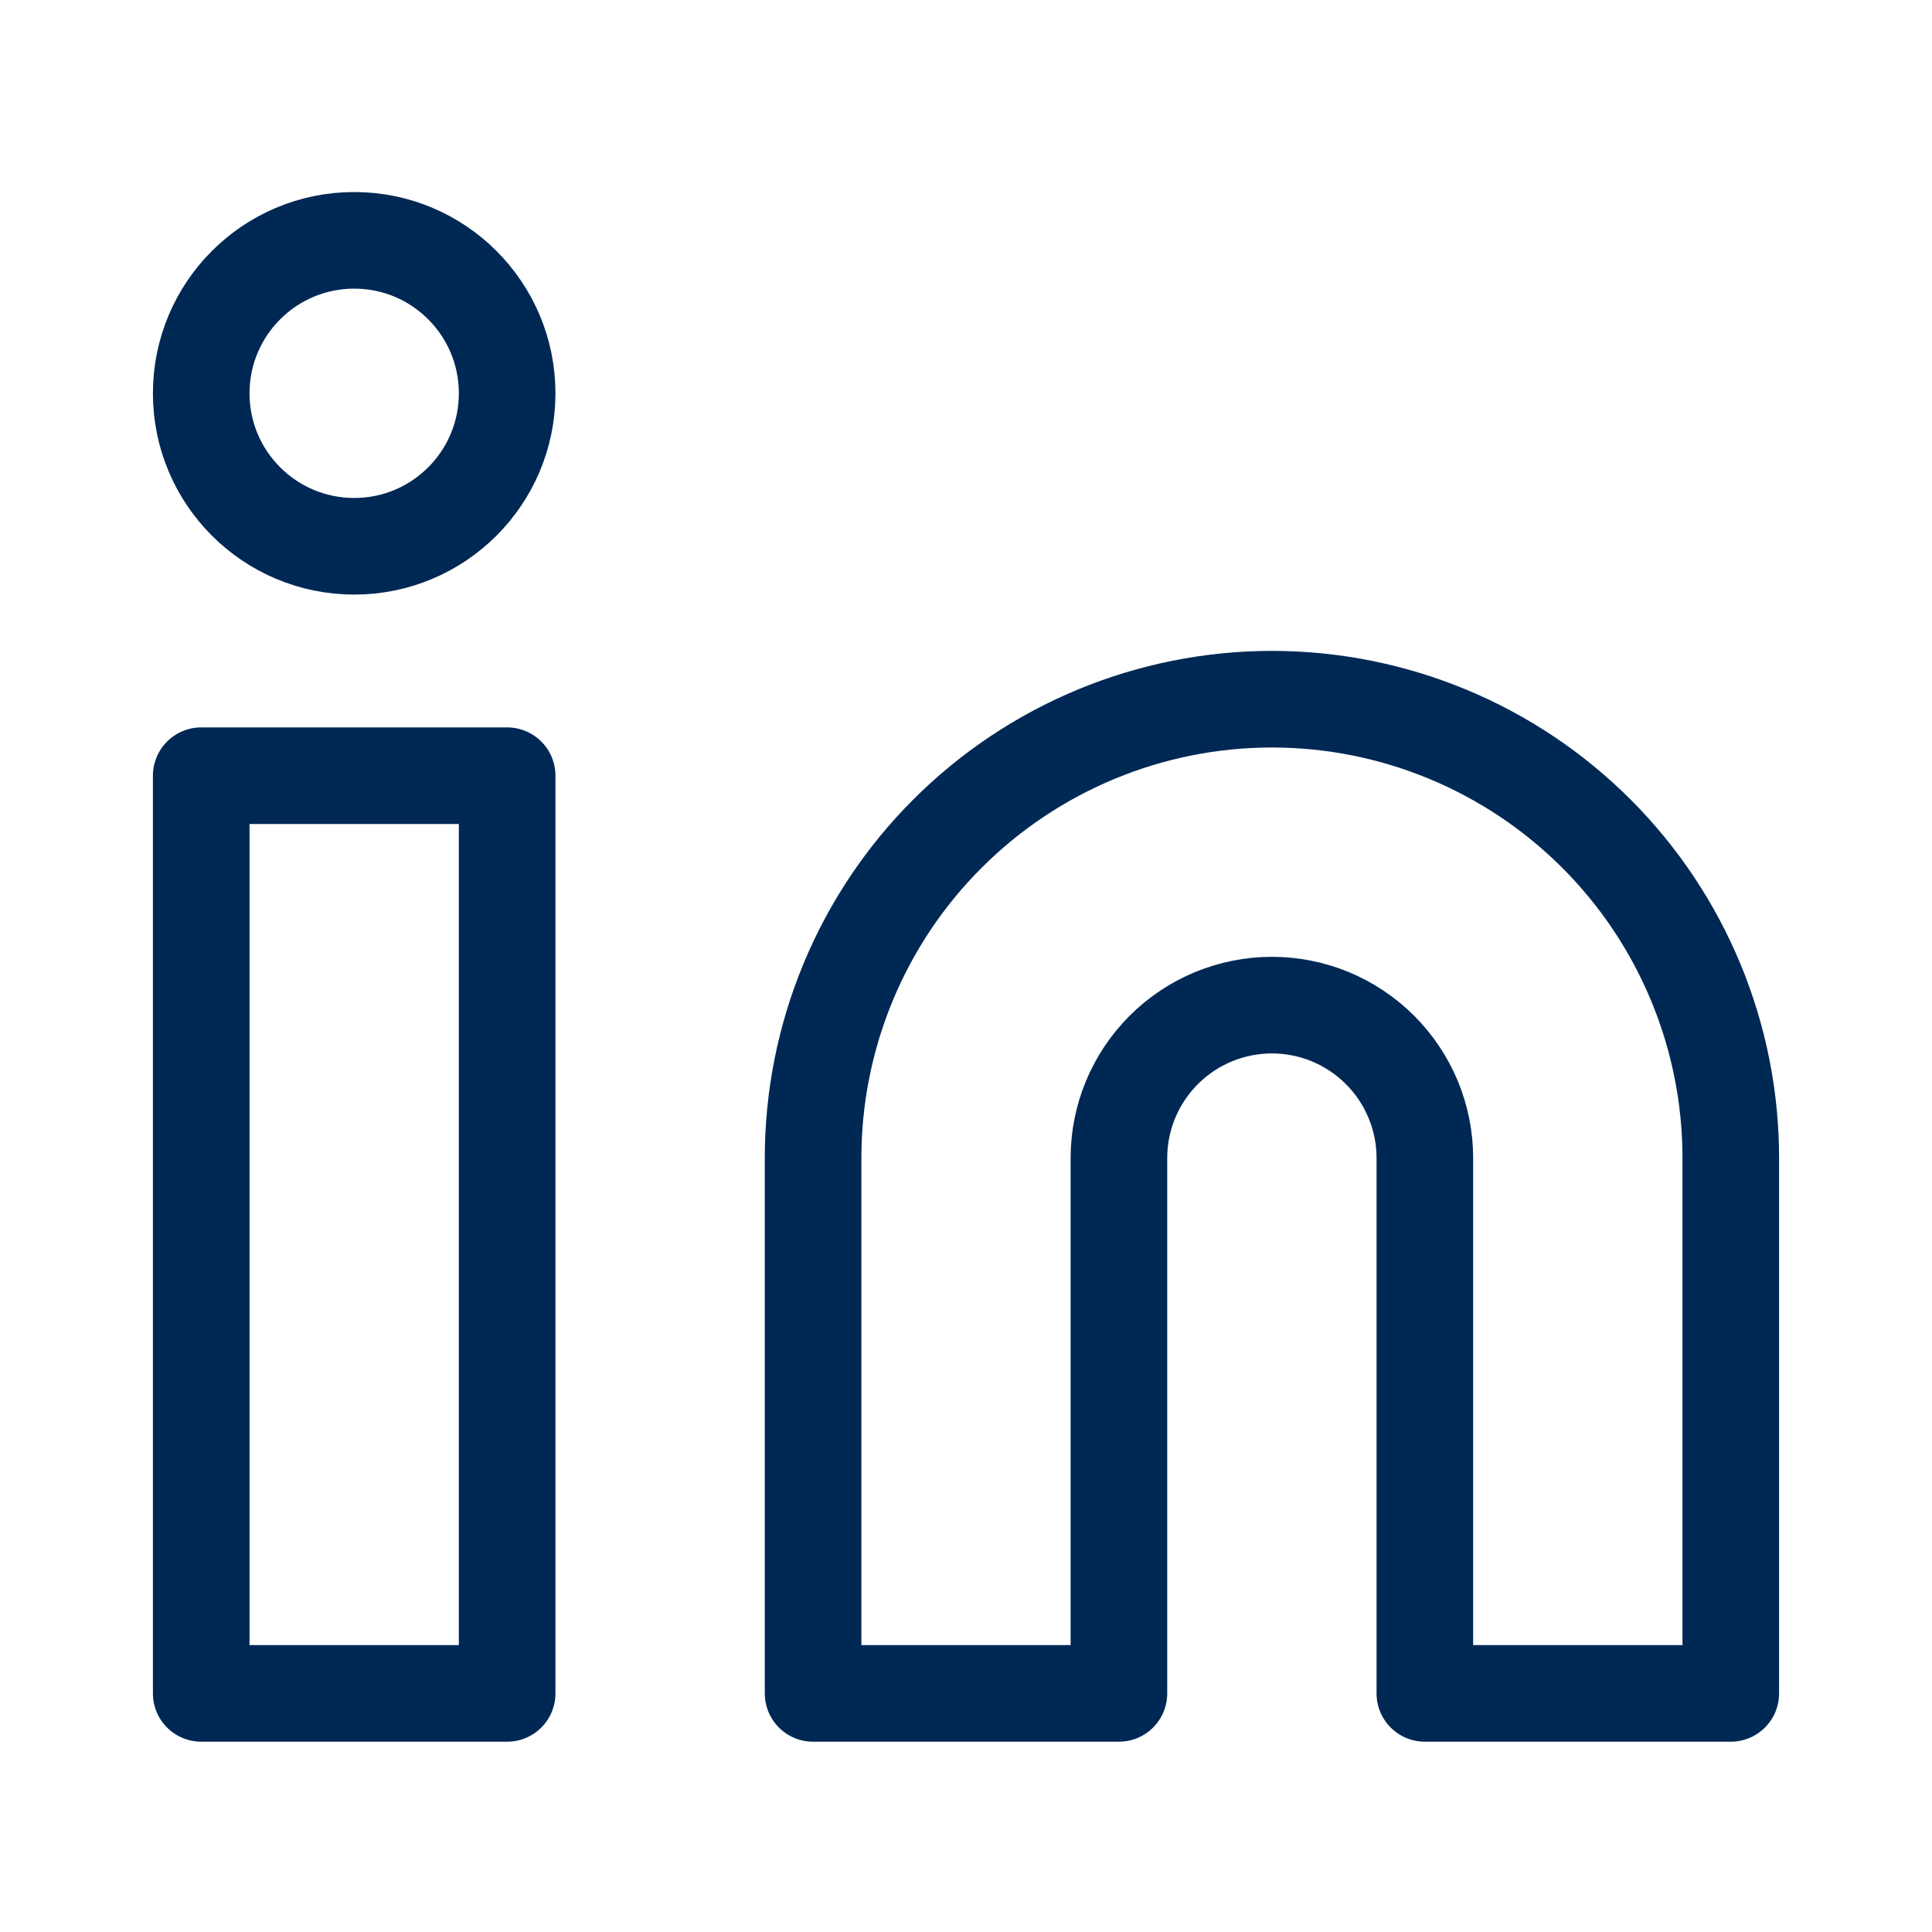
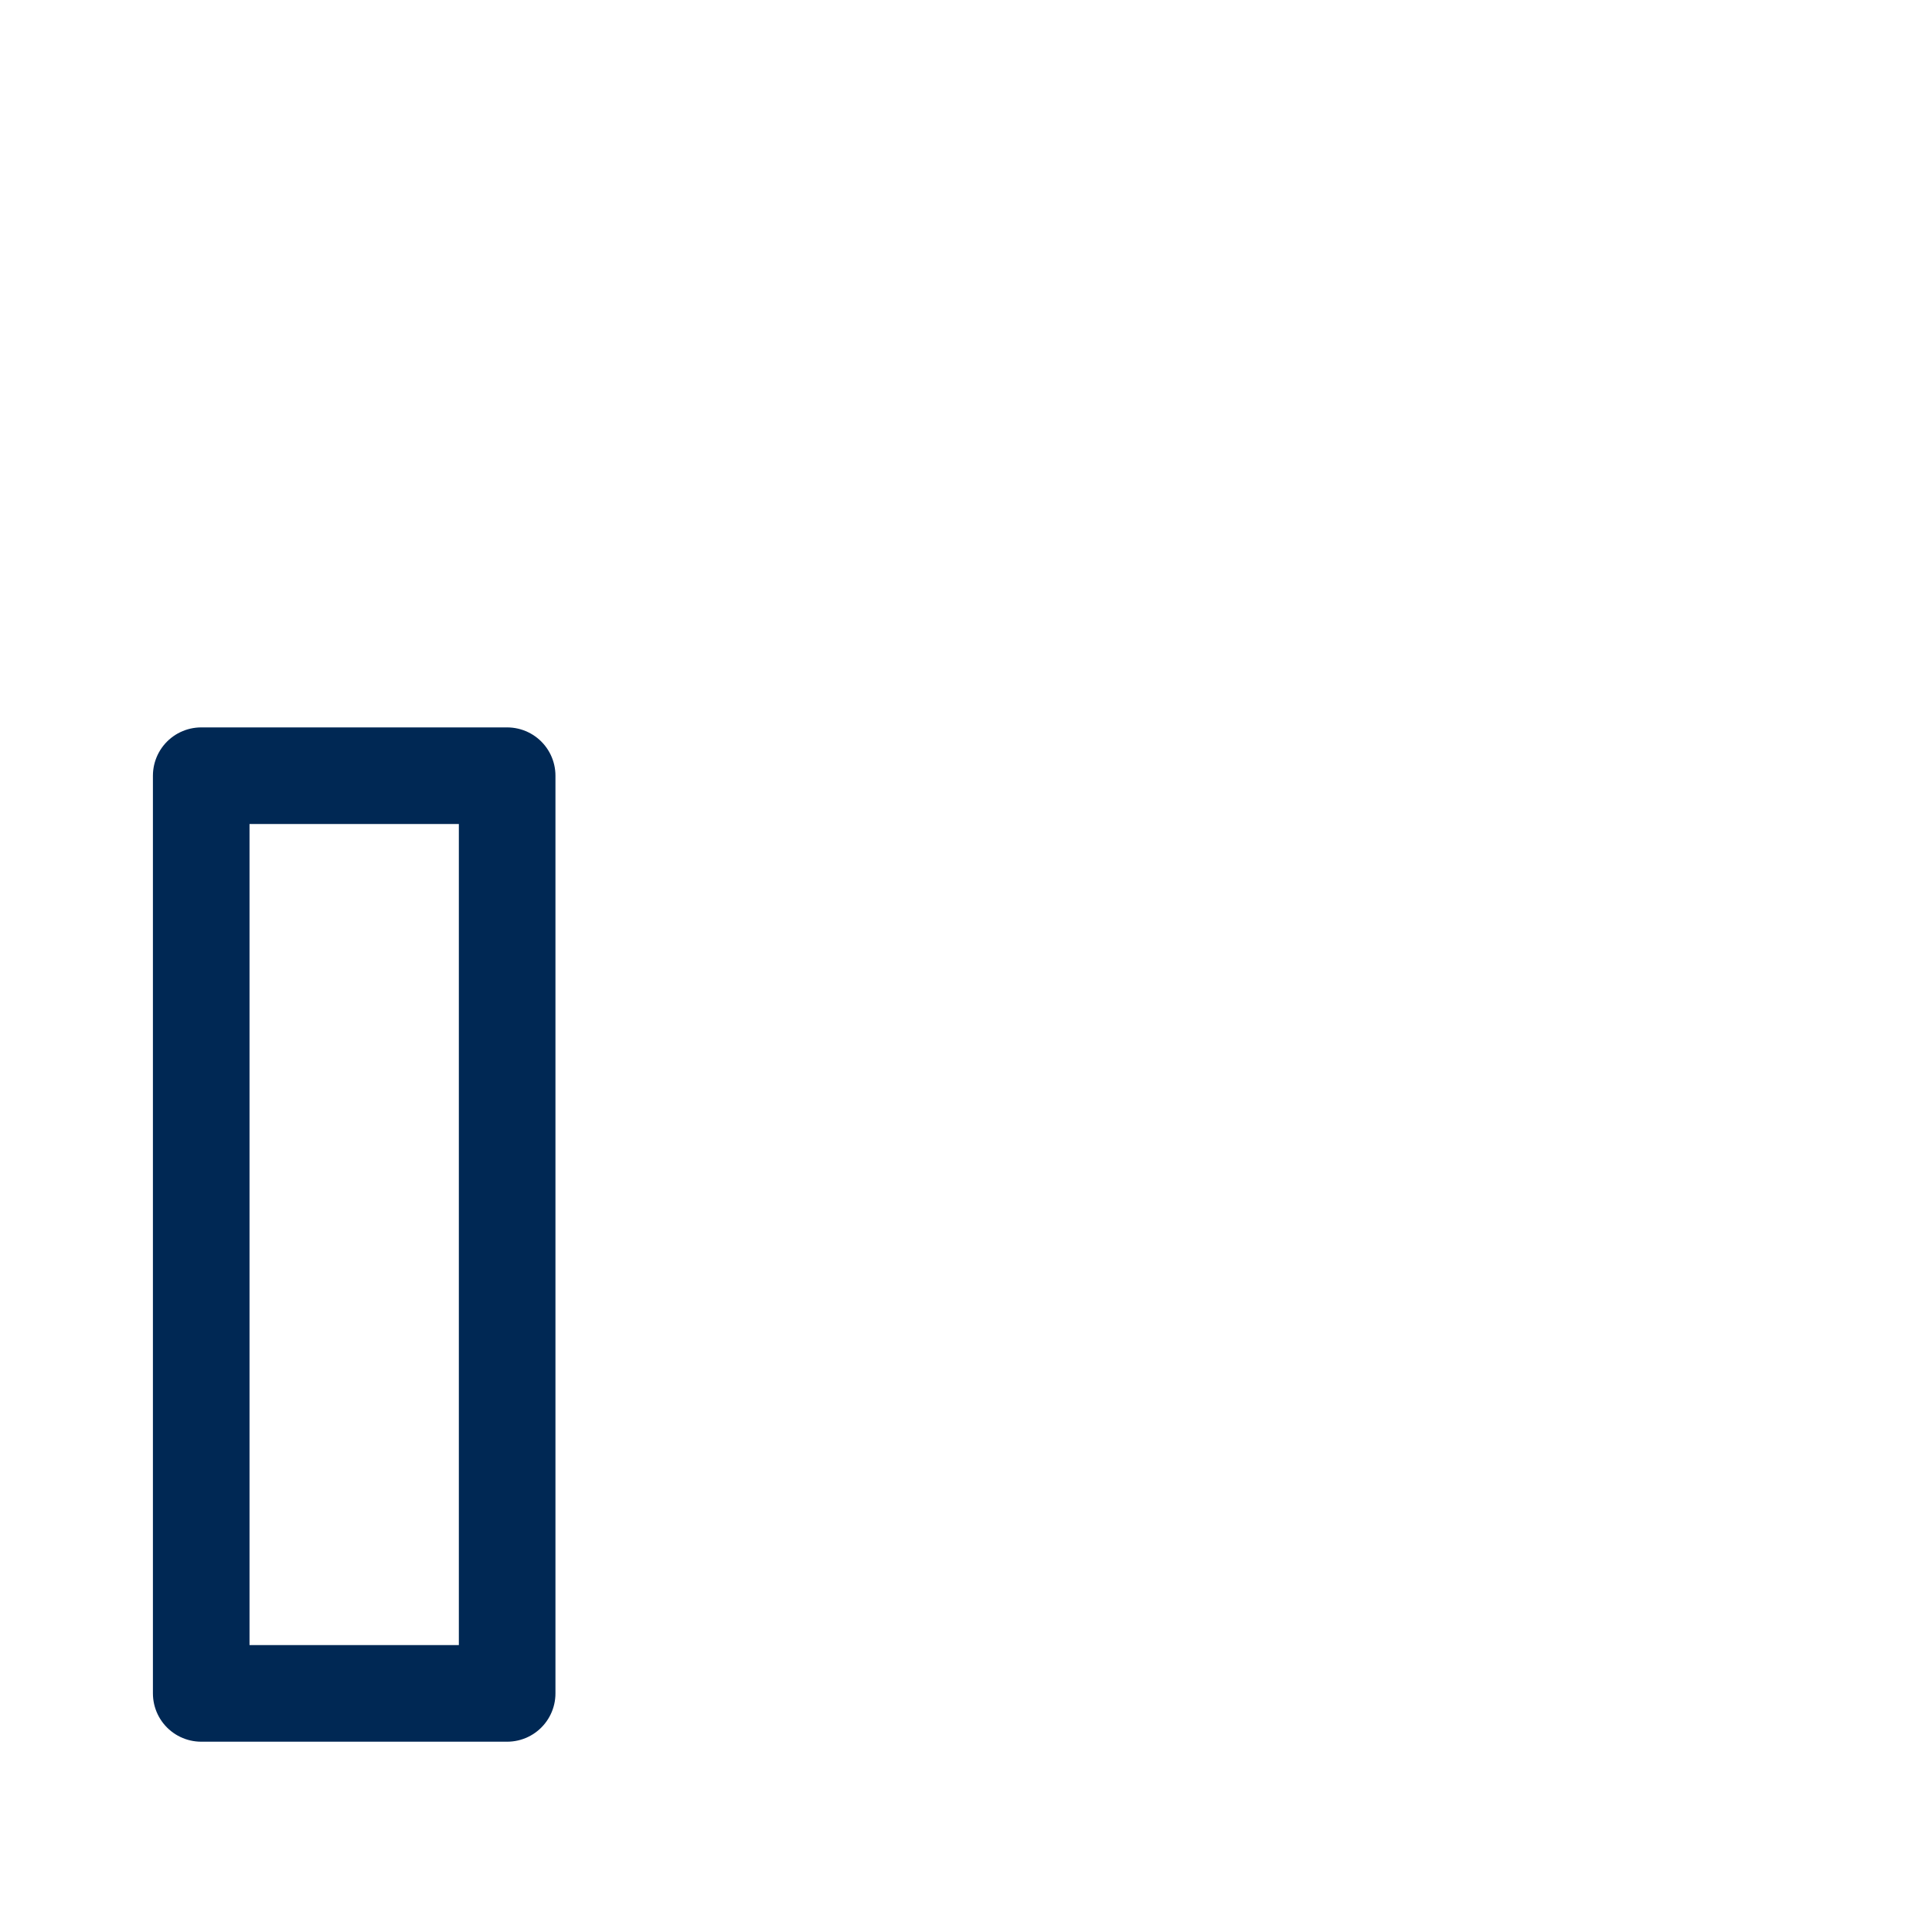
<svg xmlns="http://www.w3.org/2000/svg" width="100" height="100" viewBox="0 0 19 20" fill="none">
-   <path d="M12.667 7.238C13.927 7.238 15.135 7.739 16.026 8.63C16.916 9.52 17.417 10.729 17.417 11.988V17.53H14.25V11.988C14.25 11.568 14.083 11.166 13.786 10.869C13.489 10.572 13.087 10.405 12.667 10.405C12.247 10.405 11.844 10.572 11.547 10.869C11.25 11.166 11.083 11.568 11.083 11.988V17.53H7.917V11.988C7.917 10.729 8.417 9.52 9.308 8.63C10.199 7.739 11.407 7.238 12.667 7.238V7.238Z" stroke="#002854" stroke-linecap="round" stroke-linejoin="round" />
  <path d="M4.75 8.03H1.583V17.53H4.75V8.03Z" stroke="#002854" stroke-linecap="round" stroke-linejoin="round" />
-   <path d="M3.167 5.655C4.041 5.655 4.75 4.946 4.75 4.072C4.75 3.197 4.041 2.488 3.167 2.488C2.292 2.488 1.583 3.197 1.583 4.072C1.583 4.946 2.292 5.655 3.167 5.655Z" stroke="#002854" stroke-linecap="round" stroke-linejoin="round" />
</svg>